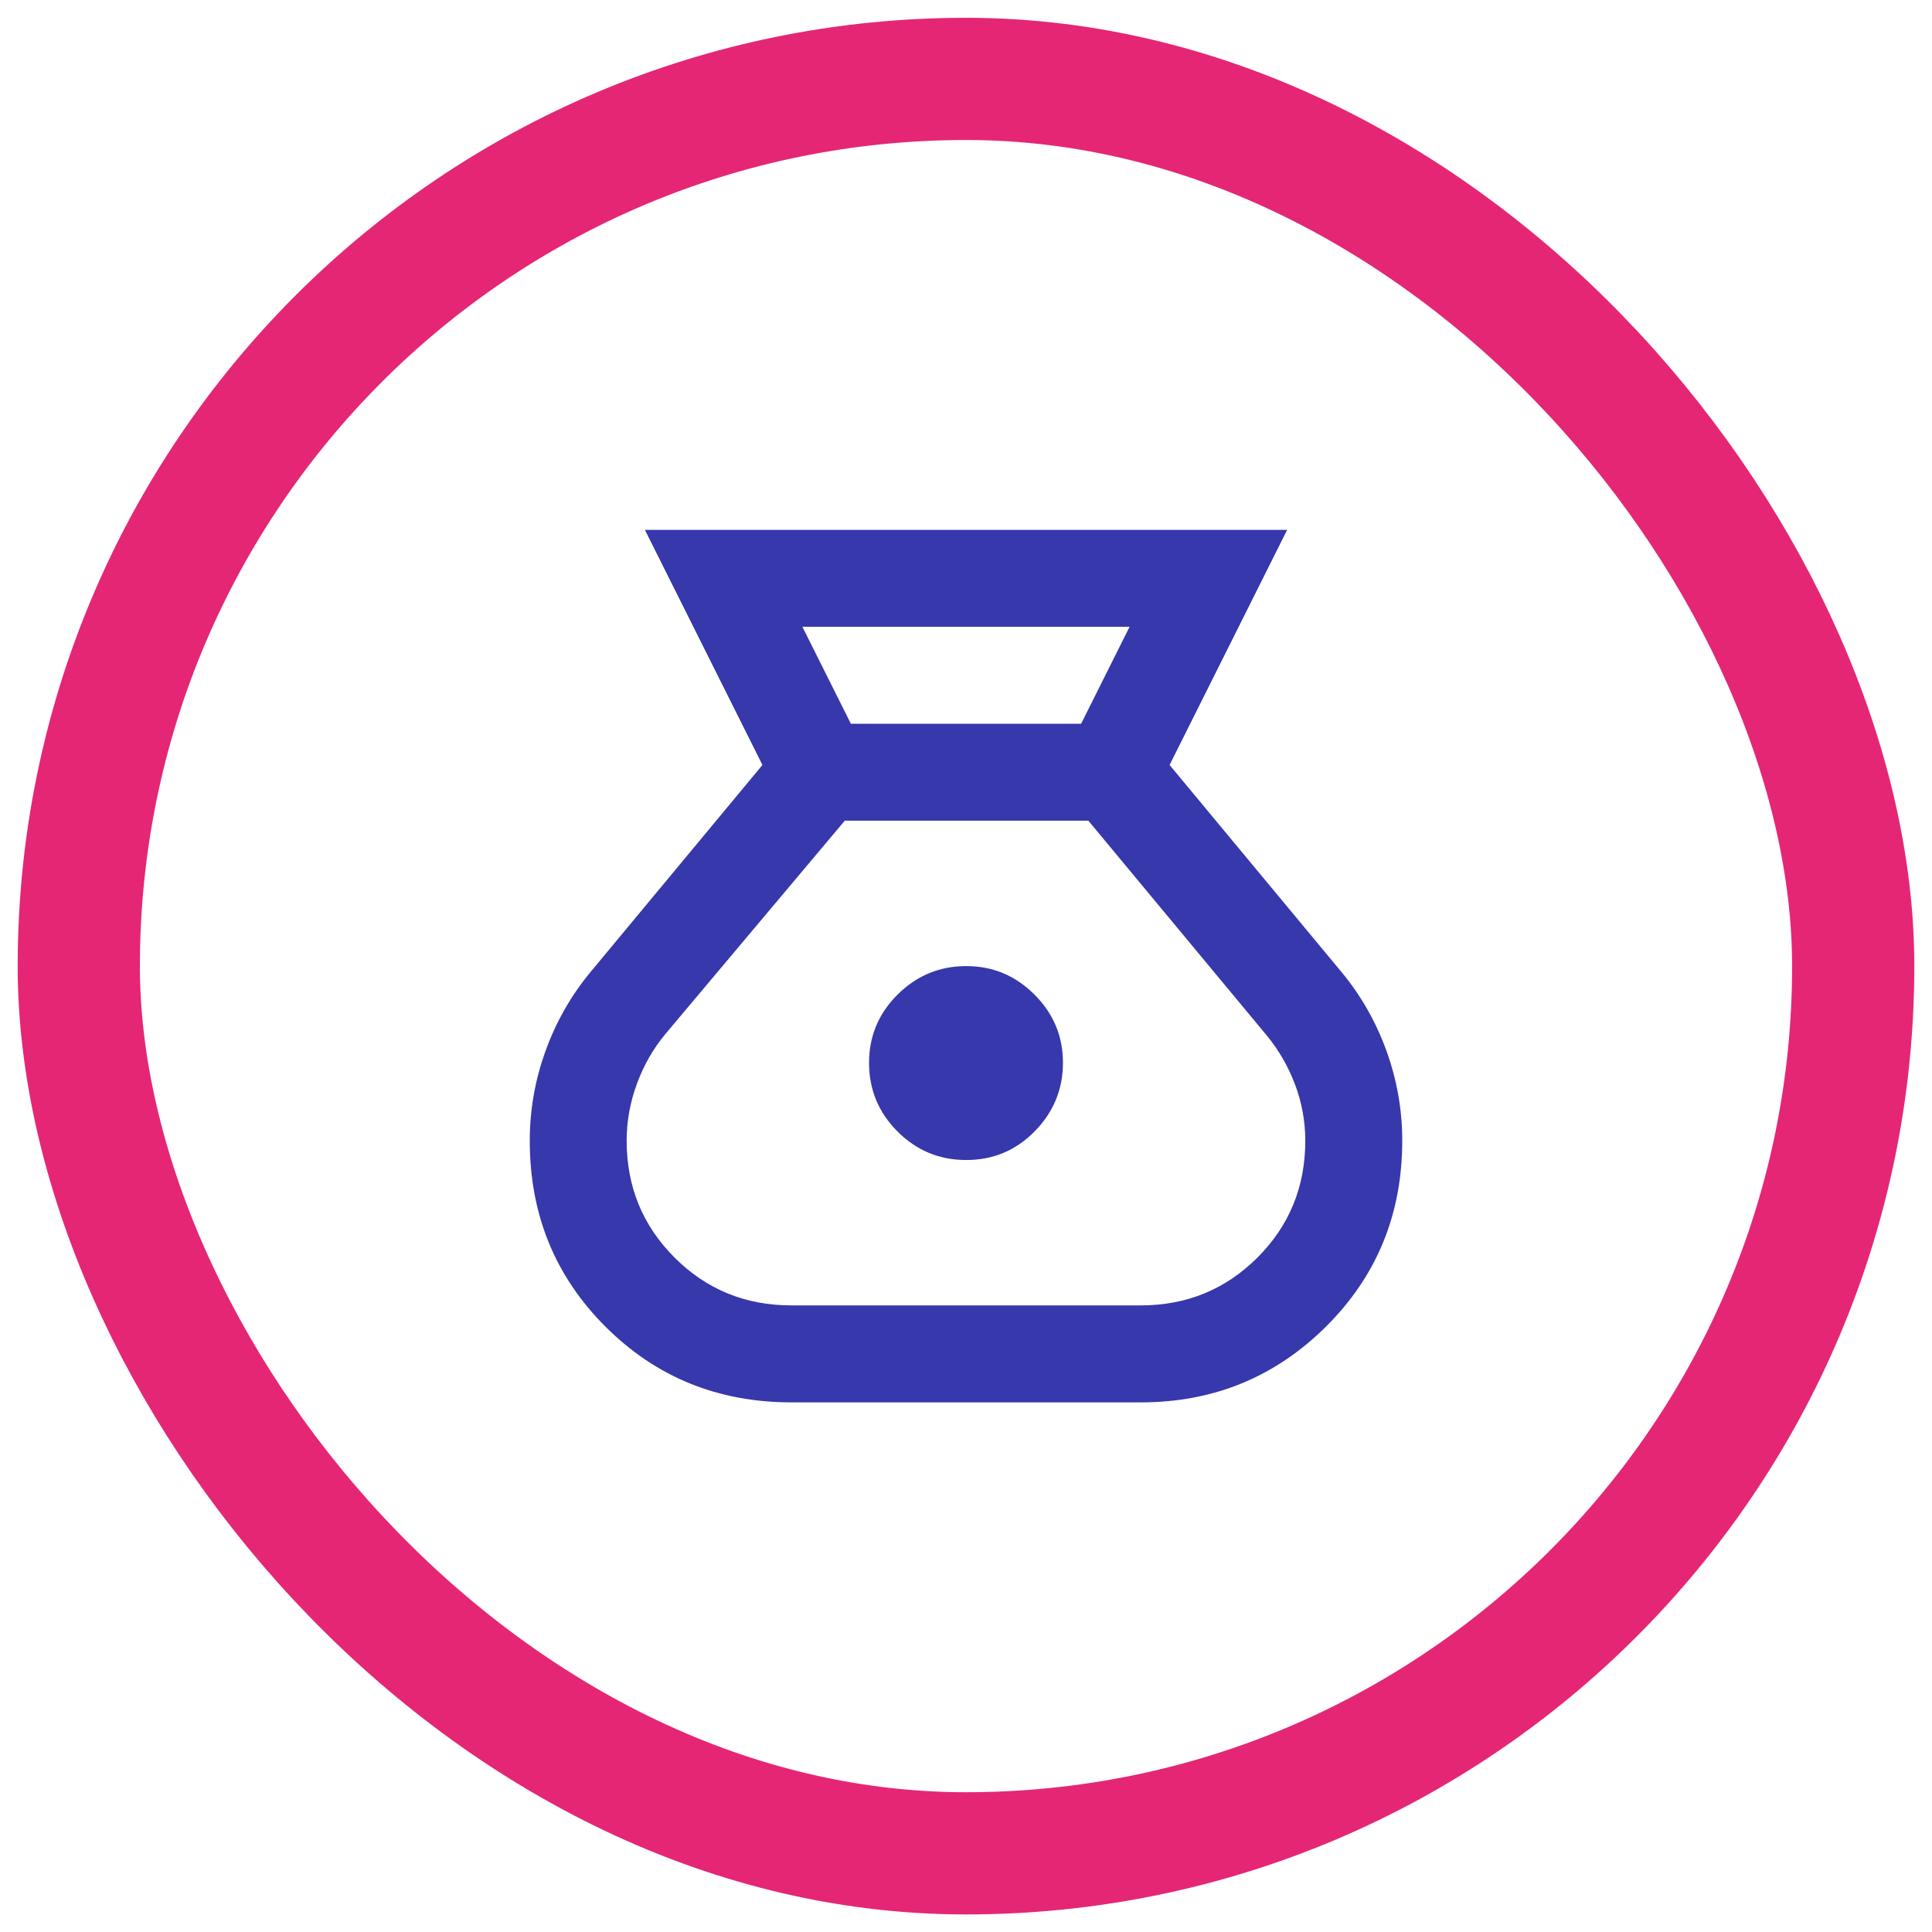
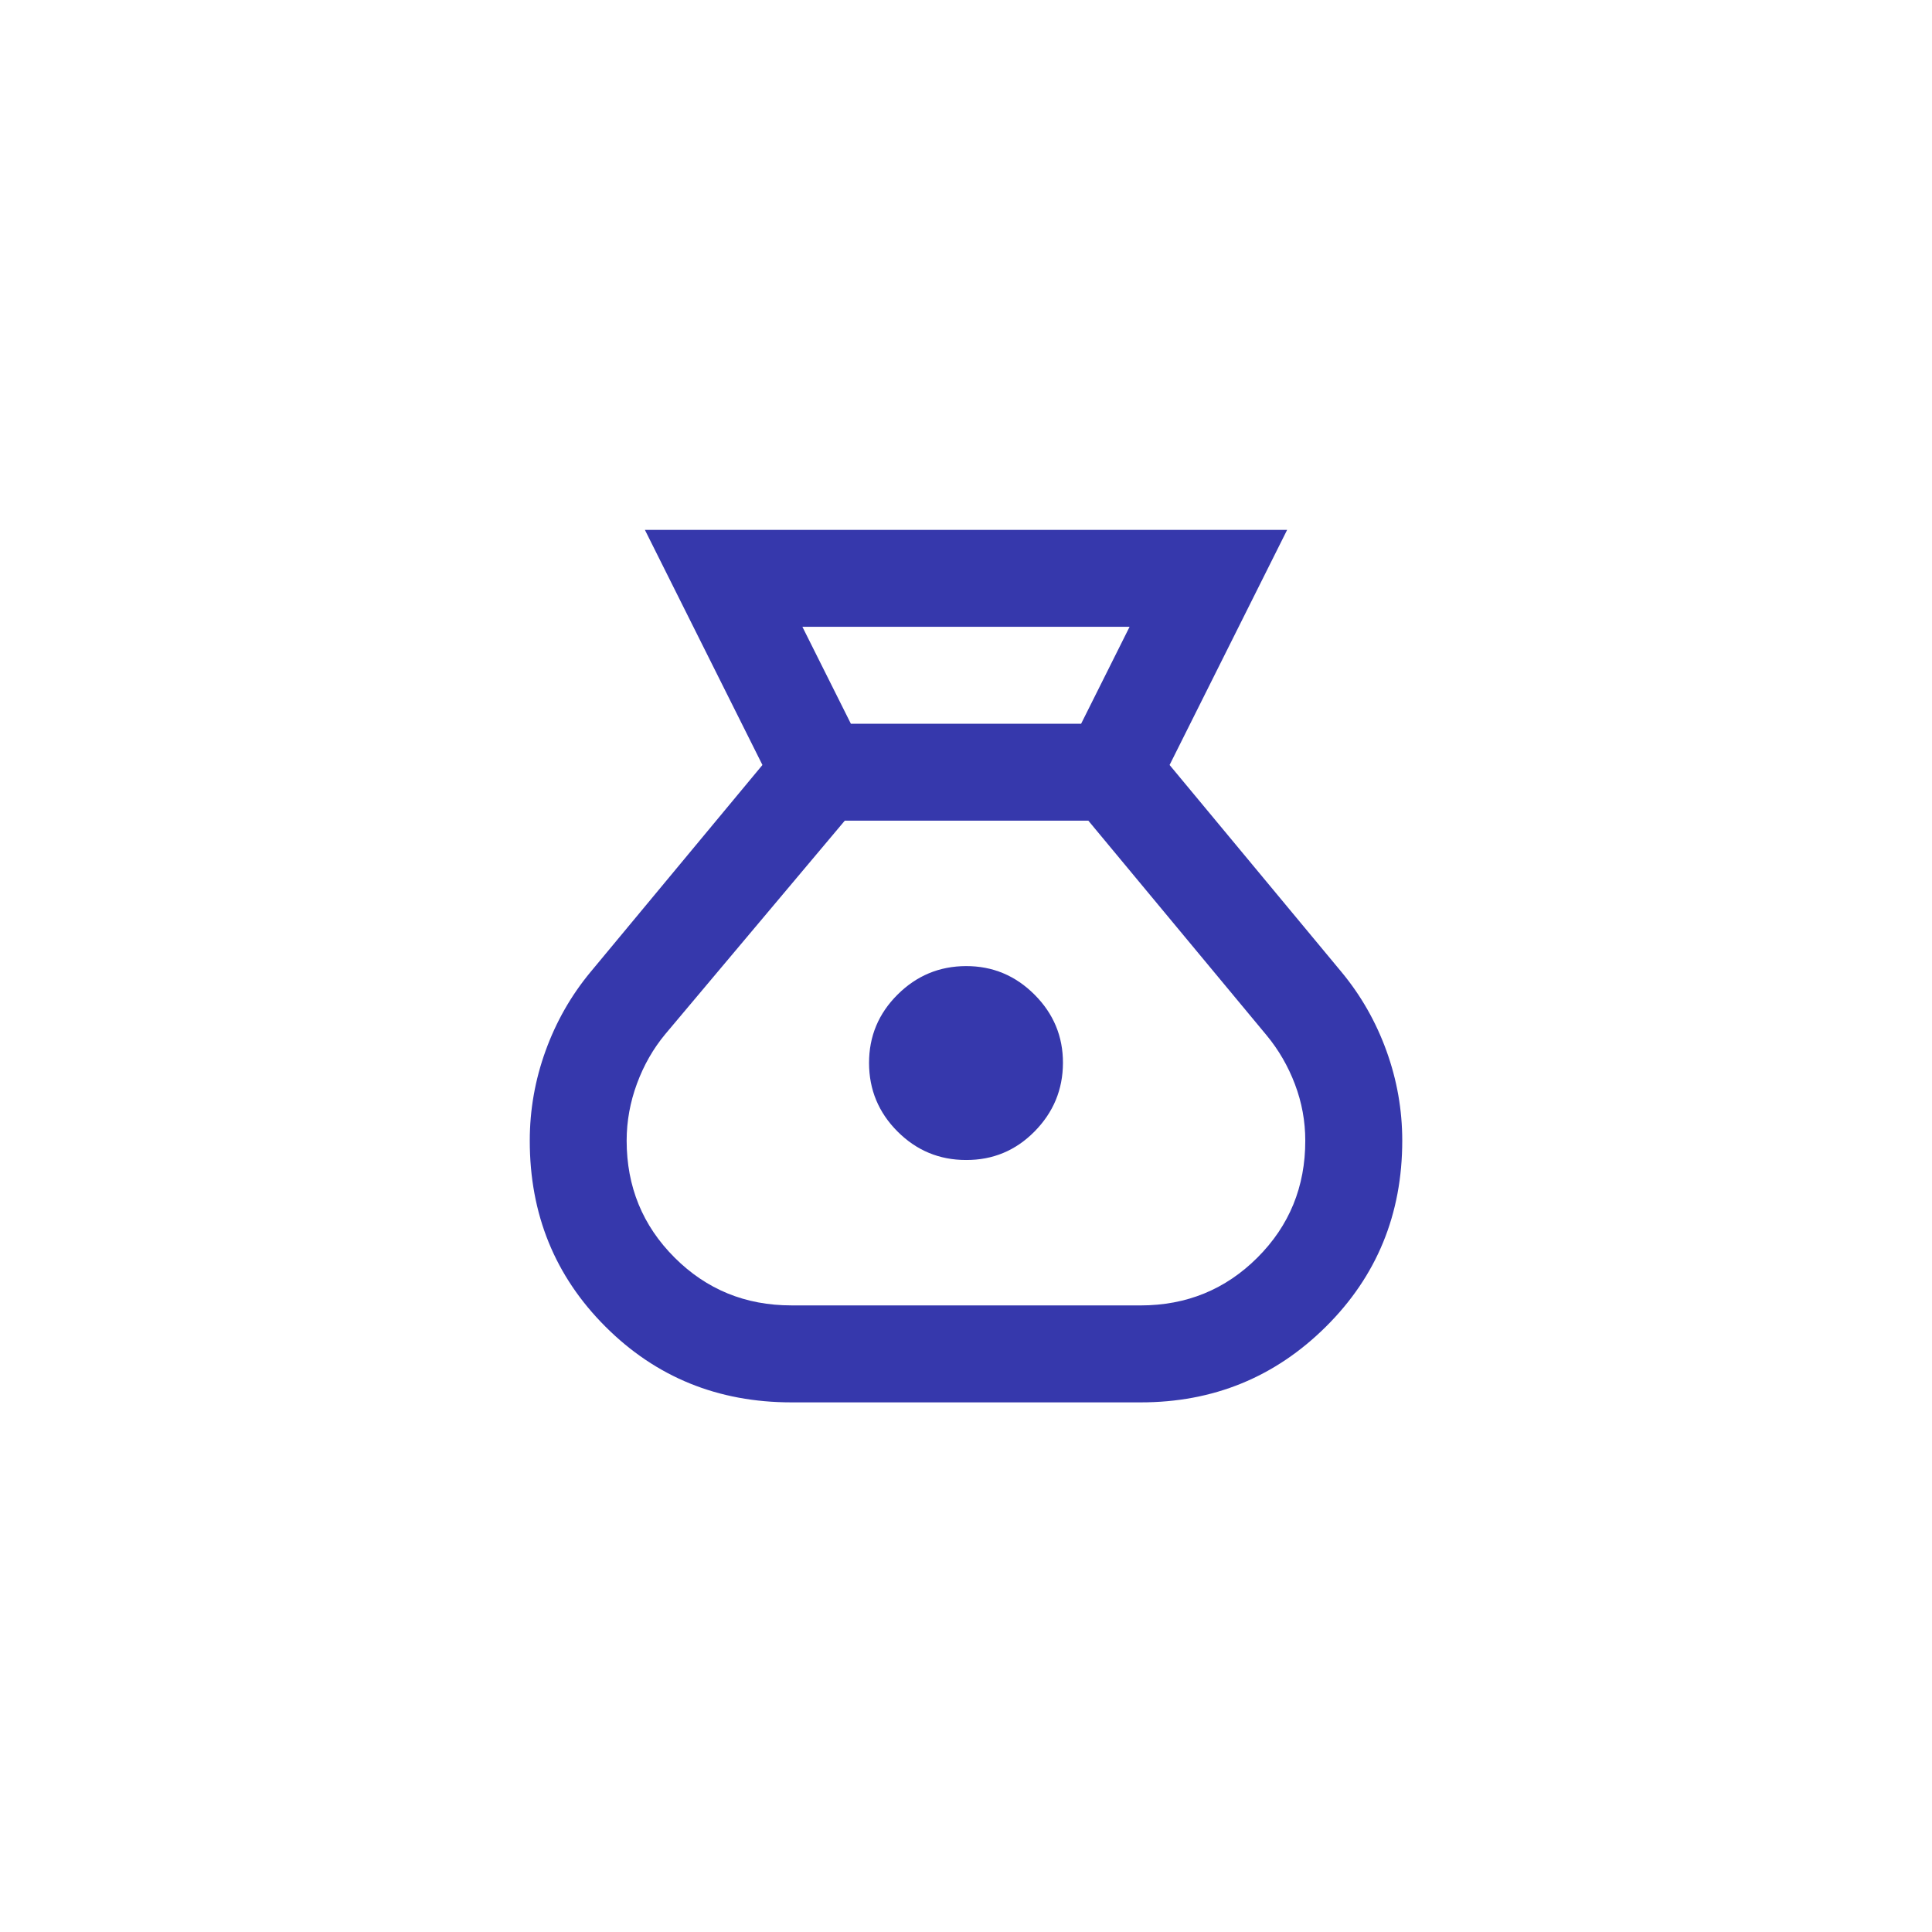
<svg xmlns="http://www.w3.org/2000/svg" fill="none" height="82" viewBox="0 0 82 82" width="82">
-   <rect height="75.312" rx="37.656" stroke="#e52675" stroke-width="5.187" width="75.312" x="3.344" y="3.349" />
-   <path d="m33.594 59.521c-3.12 0-5.752-1.071-7.896-3.213-2.144-2.142-3.215-4.774-3.213-7.896 0-1.303.223-2.572.669-3.806.446-1.234 1.08-2.349 1.903-3.343l7.303-8.795-4.989-9.978h27.259l-4.989 9.978 7.303 8.795c.823.994 1.457 2.109 1.903 3.343.446 1.234.669 2.503.669 3.806 0 3.12-1.08 5.752-3.24 7.896-2.16 2.144-4.783 3.215-7.869 3.213zm7.406-10.287c-1.131 0-2.1-.403-2.905-1.208s-1.208-1.774-1.21-2.907.402-2.101 1.21-2.905 1.776-1.207 2.905-1.21c1.129-.003 2.098.401 2.907 1.21s1.212 1.778 1.208 2.905-.407 2.096-1.208 2.907c-.801.81-1.77 1.213-2.907 1.208zm-4.886-18.516h9.772l2.057-4.115h-13.887zm-2.52 24.688h14.812c1.954 0 3.609-.677 4.964-2.031s2.032-3.008 2.03-4.964c0-.823-.146-1.62-.438-2.391-.292-.771-.695-1.466-1.208-2.084l-7.561-9.104h-10.338l-7.612 9.052c-.514.617-.917 1.32-1.208 2.109-.291.789-.437 1.594-.438 2.417 0 1.954.677 3.609 2.033 4.964 1.355 1.355 3.009 2.032 4.962 2.031z" fill="#3638ac" />
+   <path d="m33.594 59.521c-3.12 0-5.752-1.071-7.896-3.213-2.144-2.142-3.215-4.774-3.213-7.896 0-1.303.223-2.572.669-3.806.446-1.234 1.08-2.349 1.903-3.343l7.303-8.795-4.989-9.978h27.259l-4.989 9.978 7.303 8.795c.823.994 1.457 2.109 1.903 3.343.446 1.234.669 2.503.669 3.806 0 3.12-1.08 5.752-3.24 7.896-2.16 2.144-4.783 3.215-7.869 3.213zm7.406-10.287c-1.131 0-2.1-.403-2.905-1.208s-1.208-1.774-1.21-2.907.402-2.101 1.21-2.905 1.776-1.207 2.905-1.21c1.129-.003 2.098.401 2.907 1.21s1.212 1.778 1.208 2.905-.407 2.096-1.208 2.907c-.801.81-1.77 1.213-2.907 1.208zm-4.886-18.516h9.772l2.057-4.115h-13.887zm-2.52 24.688h14.812c1.954 0 3.609-.677 4.964-2.031s2.032-3.008 2.03-4.964c0-.823-.146-1.62-.438-2.391-.292-.771-.695-1.466-1.208-2.084l-7.561-9.104h-10.338l-7.612 9.052c-.514.617-.917 1.32-1.208 2.109-.291.789-.437 1.594-.438 2.417 0 1.954.677 3.609 2.033 4.964 1.355 1.355 3.009 2.032 4.962 2.031" fill="#3638ac" />
</svg>